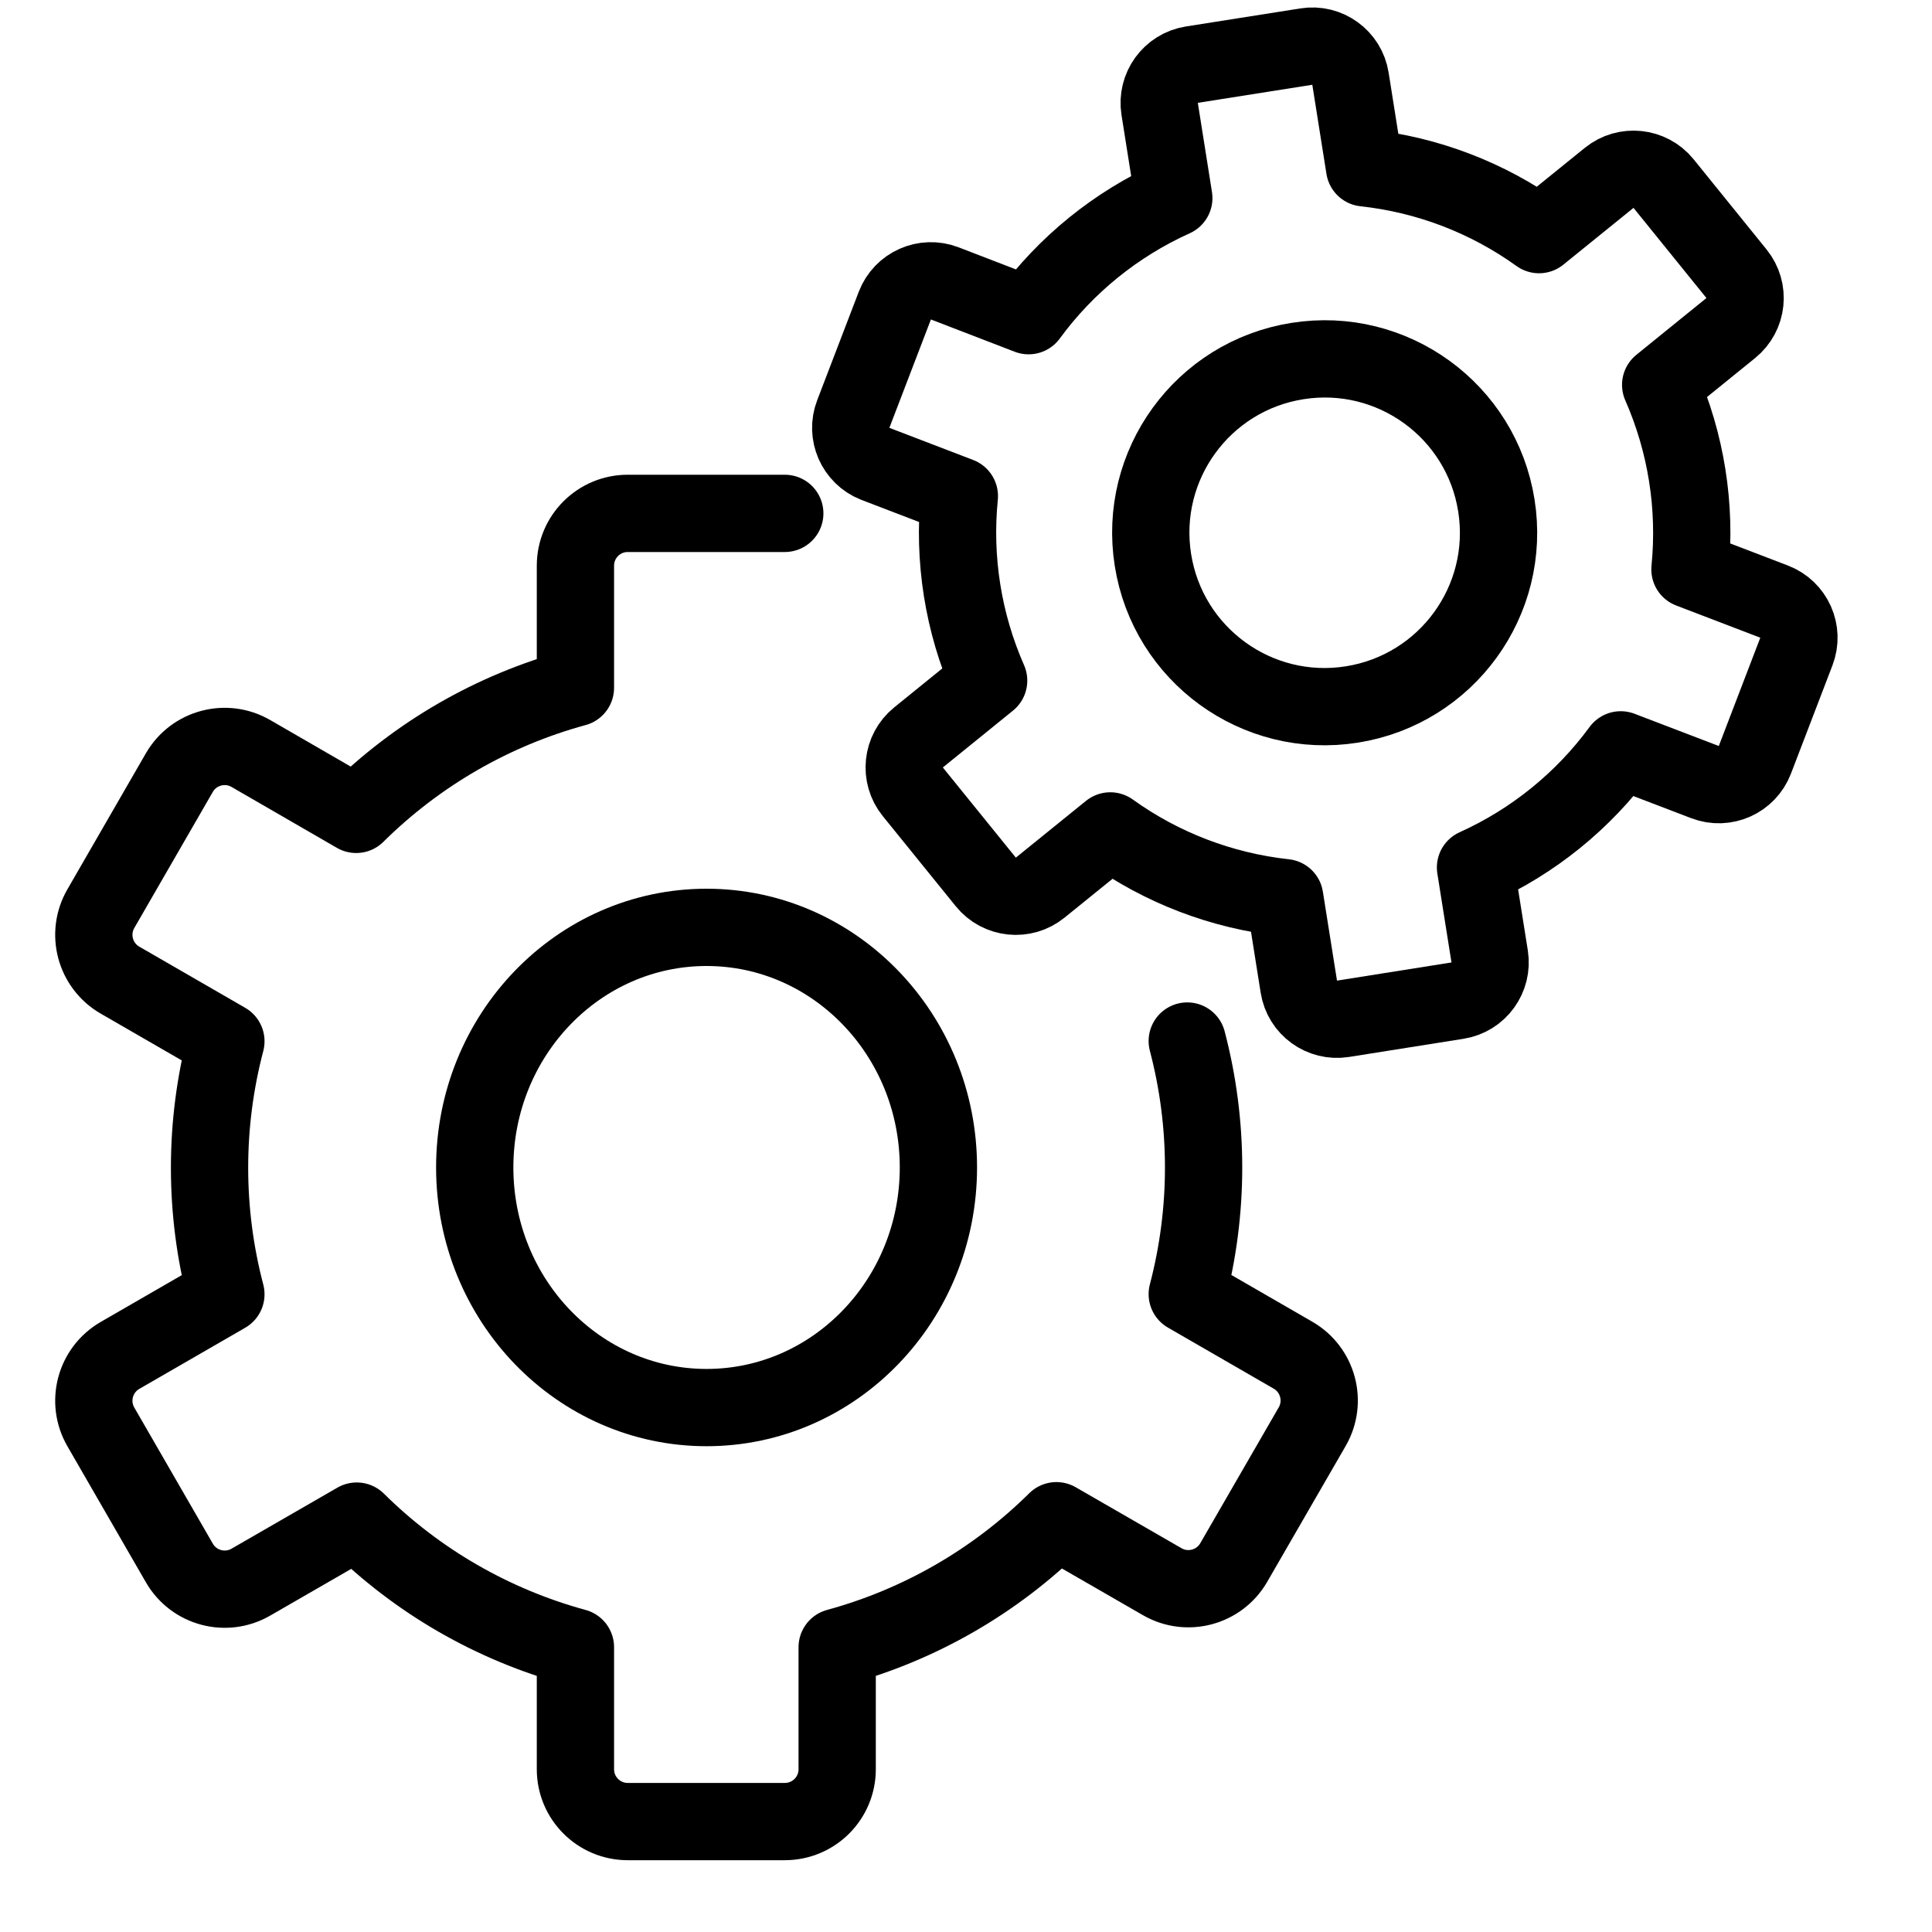
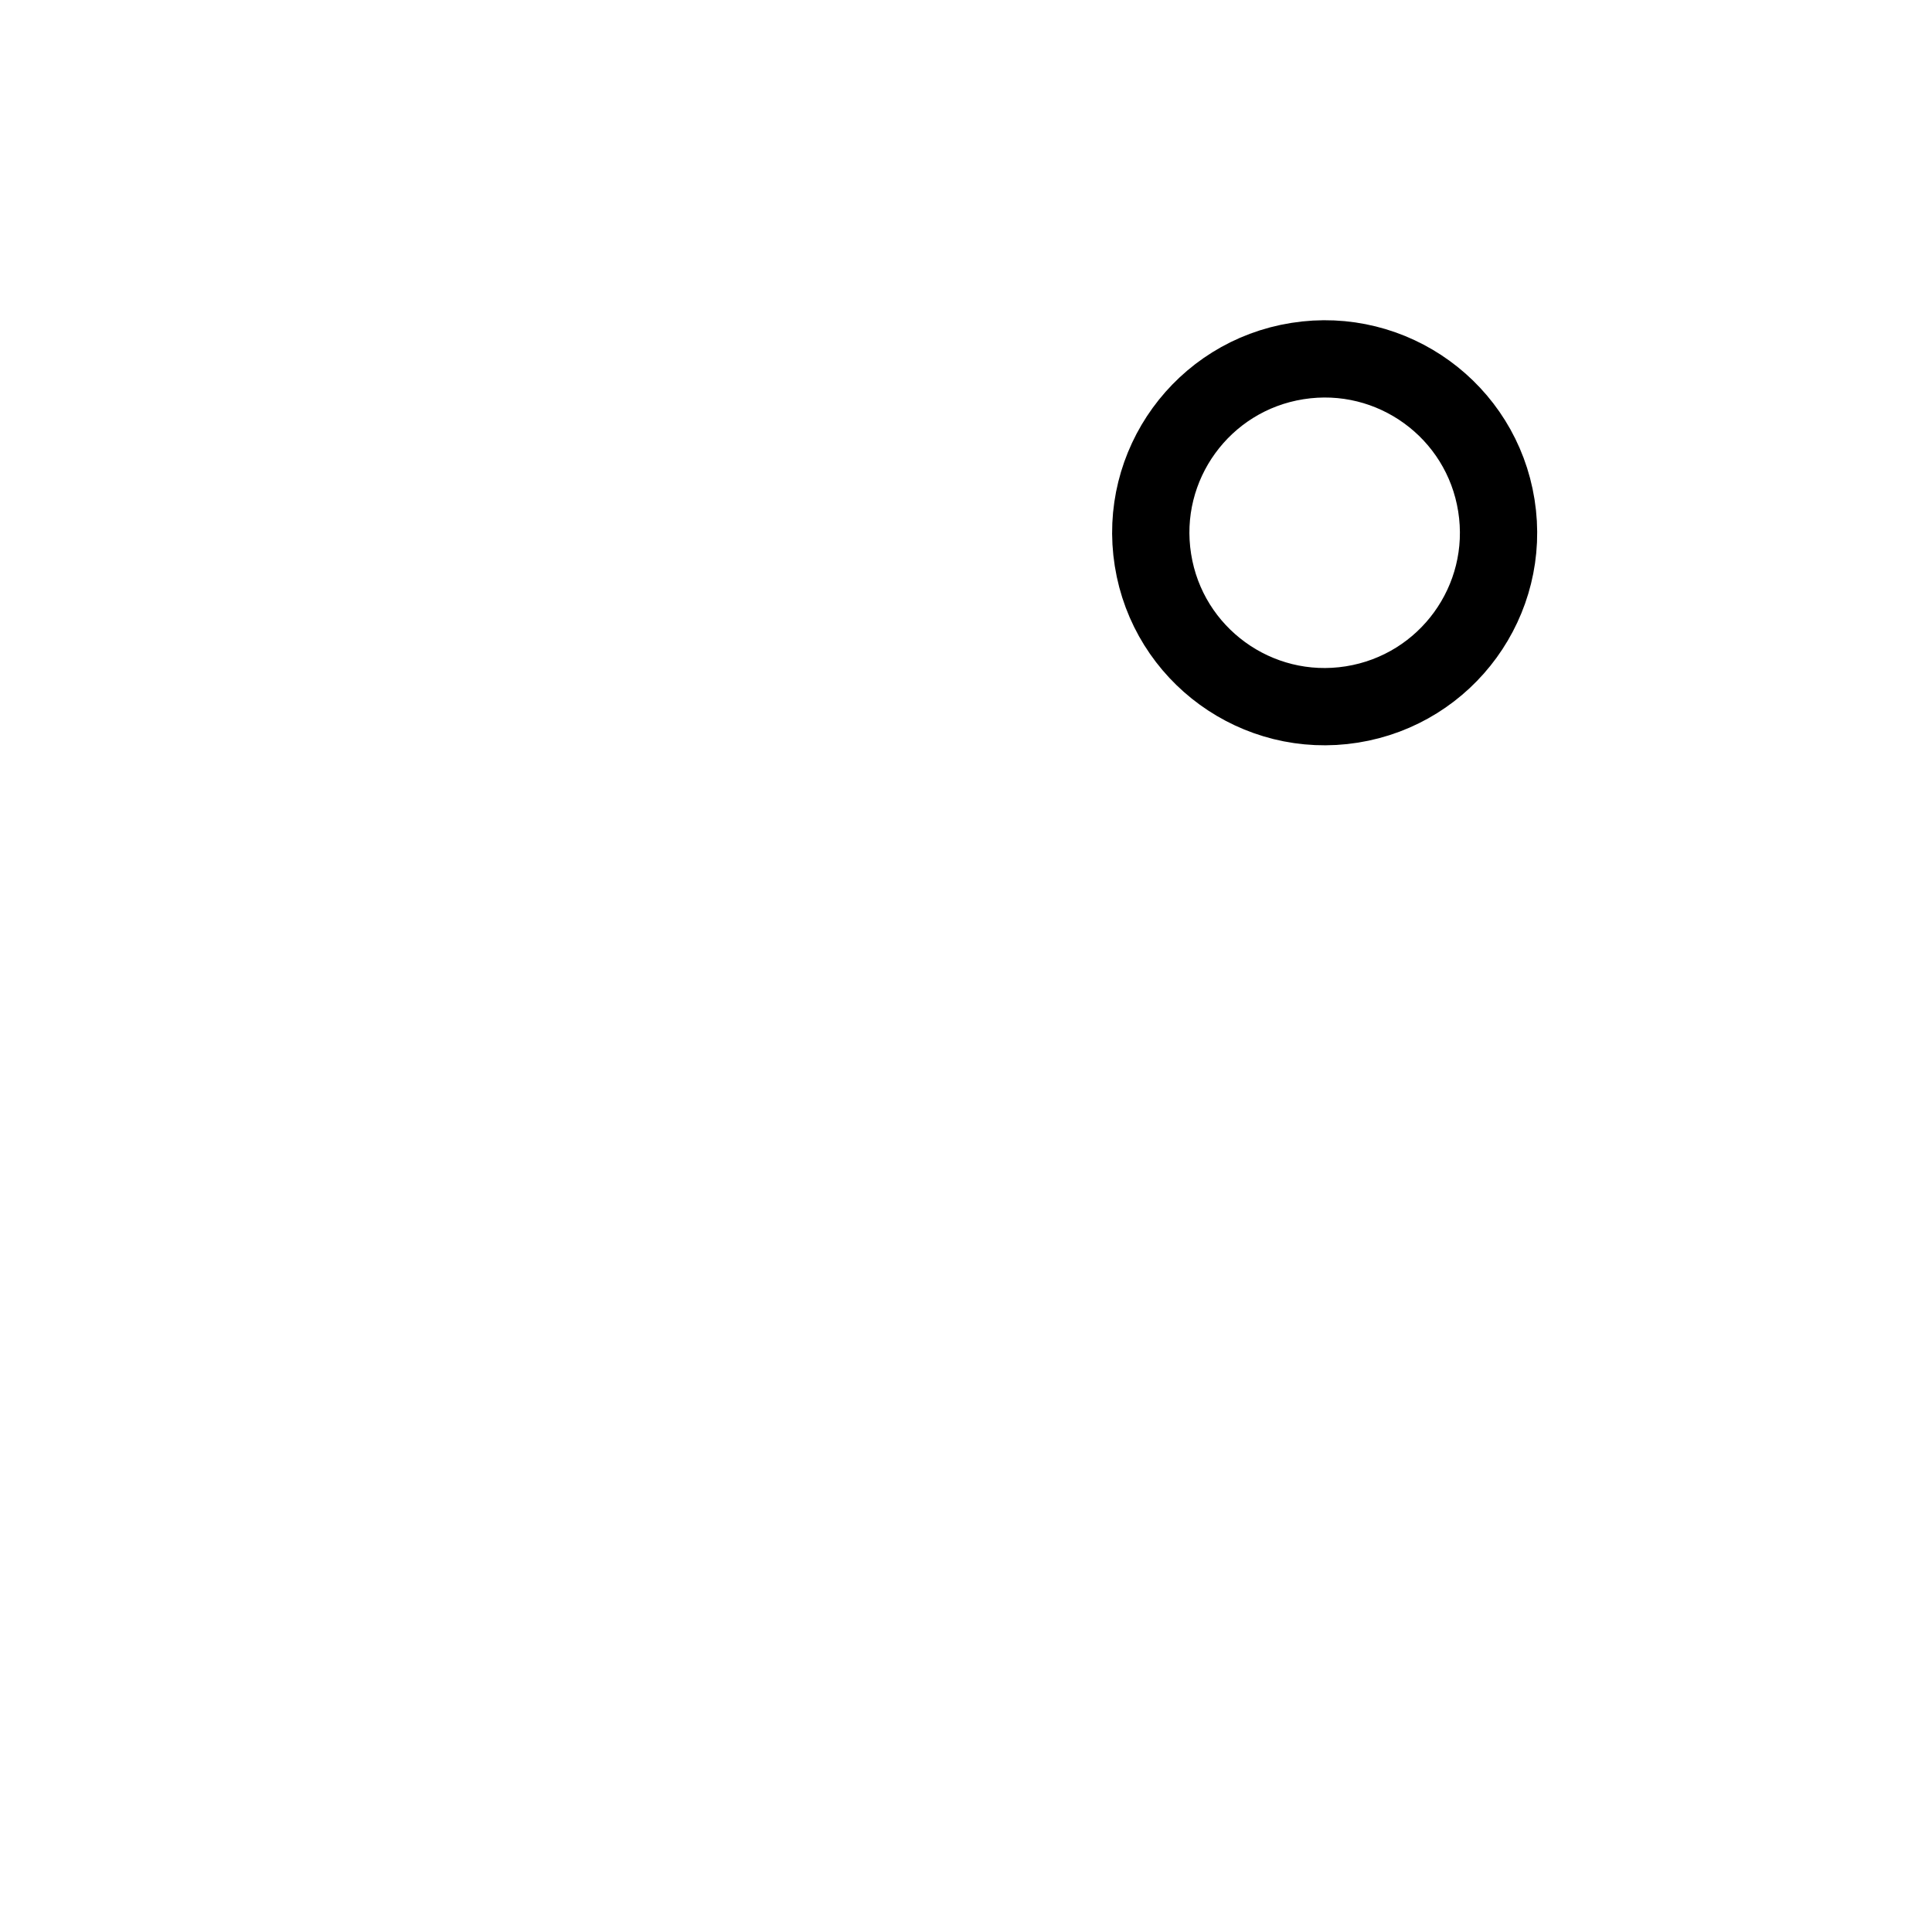
<svg xmlns="http://www.w3.org/2000/svg" fill="none" viewBox="0 0 25 25" height="25" width="25">
-   <path stroke-linejoin="round" stroke-linecap="round" stroke="black" d="M9.143 18.214C10.8 18.214 12.143 16.823 12.143 15.107C12.143 13.391 10.8 12 9.143 12C7.486 12 6.143 13.391 6.143 15.107C6.143 16.823 7.486 18.214 9.143 18.214Z" clip-rule="evenodd" fill-rule="evenodd" />
-   <path stroke-linejoin="round" stroke-linecap="round" stroke="black" d="M15.363 13.471C15.645 14.544 15.645 15.672 15.363 16.746L16.733 17.537C17.055 17.724 17.166 18.136 16.981 18.459L15.964 20.22C15.777 20.543 15.363 20.654 15.039 20.467L13.67 19.678C12.881 20.459 11.904 21.023 10.833 21.315V22.894C10.833 23.268 10.53 23.571 10.155 23.571H8.123C7.749 23.571 7.446 23.268 7.446 22.894V21.315C6.378 21.024 5.403 20.462 4.616 19.683L3.246 20.473C2.922 20.66 2.508 20.549 2.321 20.225L1.305 18.464C1.118 18.14 1.229 17.726 1.553 17.539L2.923 16.748C2.641 15.675 2.641 14.547 2.923 13.474L1.553 12.683C1.229 12.496 1.118 12.082 1.305 11.758L2.321 9.997C2.508 9.674 2.922 9.563 3.246 9.75L4.609 10.538C5.398 9.757 6.375 9.192 7.446 8.9V7.32C7.446 6.946 7.749 6.643 8.123 6.643H10.155" />
  <path stroke-linejoin="round" stroke-linecap="round" stroke="black" d="M17.493 9.116C18.721 8.921 19.558 7.769 19.363 6.541C19.169 5.314 18.016 4.477 16.789 4.672C15.561 4.866 14.724 6.019 14.919 7.246C15.113 8.473 16.266 9.311 17.493 9.116Z" clip-rule="evenodd" fill-rule="evenodd" />
-   <path stroke-linejoin="round" stroke-linecap="round" stroke="black" d="M11.324 6.001L12.414 6.419C12.333 7.235 12.463 8.057 12.793 8.807L11.886 9.542C11.671 9.716 11.638 10.031 11.812 10.246L12.756 11.412C12.93 11.627 13.245 11.66 13.46 11.486L14.367 10.752C15.032 11.23 15.81 11.527 16.624 11.616L16.807 12.768C16.85 13.04 17.106 13.226 17.379 13.183L18.86 12.948C19.133 12.905 19.319 12.649 19.276 12.376L19.093 11.225C19.84 10.888 20.488 10.363 20.972 9.703L22.062 10.12C22.32 10.219 22.609 10.09 22.708 9.832L23.245 8.431C23.344 8.173 23.215 7.884 22.957 7.785L21.868 7.368C21.949 6.553 21.819 5.731 21.489 4.98L22.396 4.245C22.611 4.071 22.644 3.757 22.47 3.542L21.526 2.375C21.352 2.161 21.037 2.128 20.822 2.302L19.915 3.036C19.25 2.558 18.472 2.26 17.658 2.172L17.475 1.018C17.432 0.745 17.175 0.559 16.903 0.603L15.421 0.837C15.149 0.881 14.963 1.137 15.006 1.41L15.189 2.563C14.442 2.9 13.794 3.424 13.31 4.085L12.225 3.667C11.967 3.568 11.678 3.697 11.579 3.955L11.042 5.356C10.943 5.612 11.069 5.9 11.324 6.001Z" clip-rule="evenodd" fill-rule="evenodd" />
</svg>